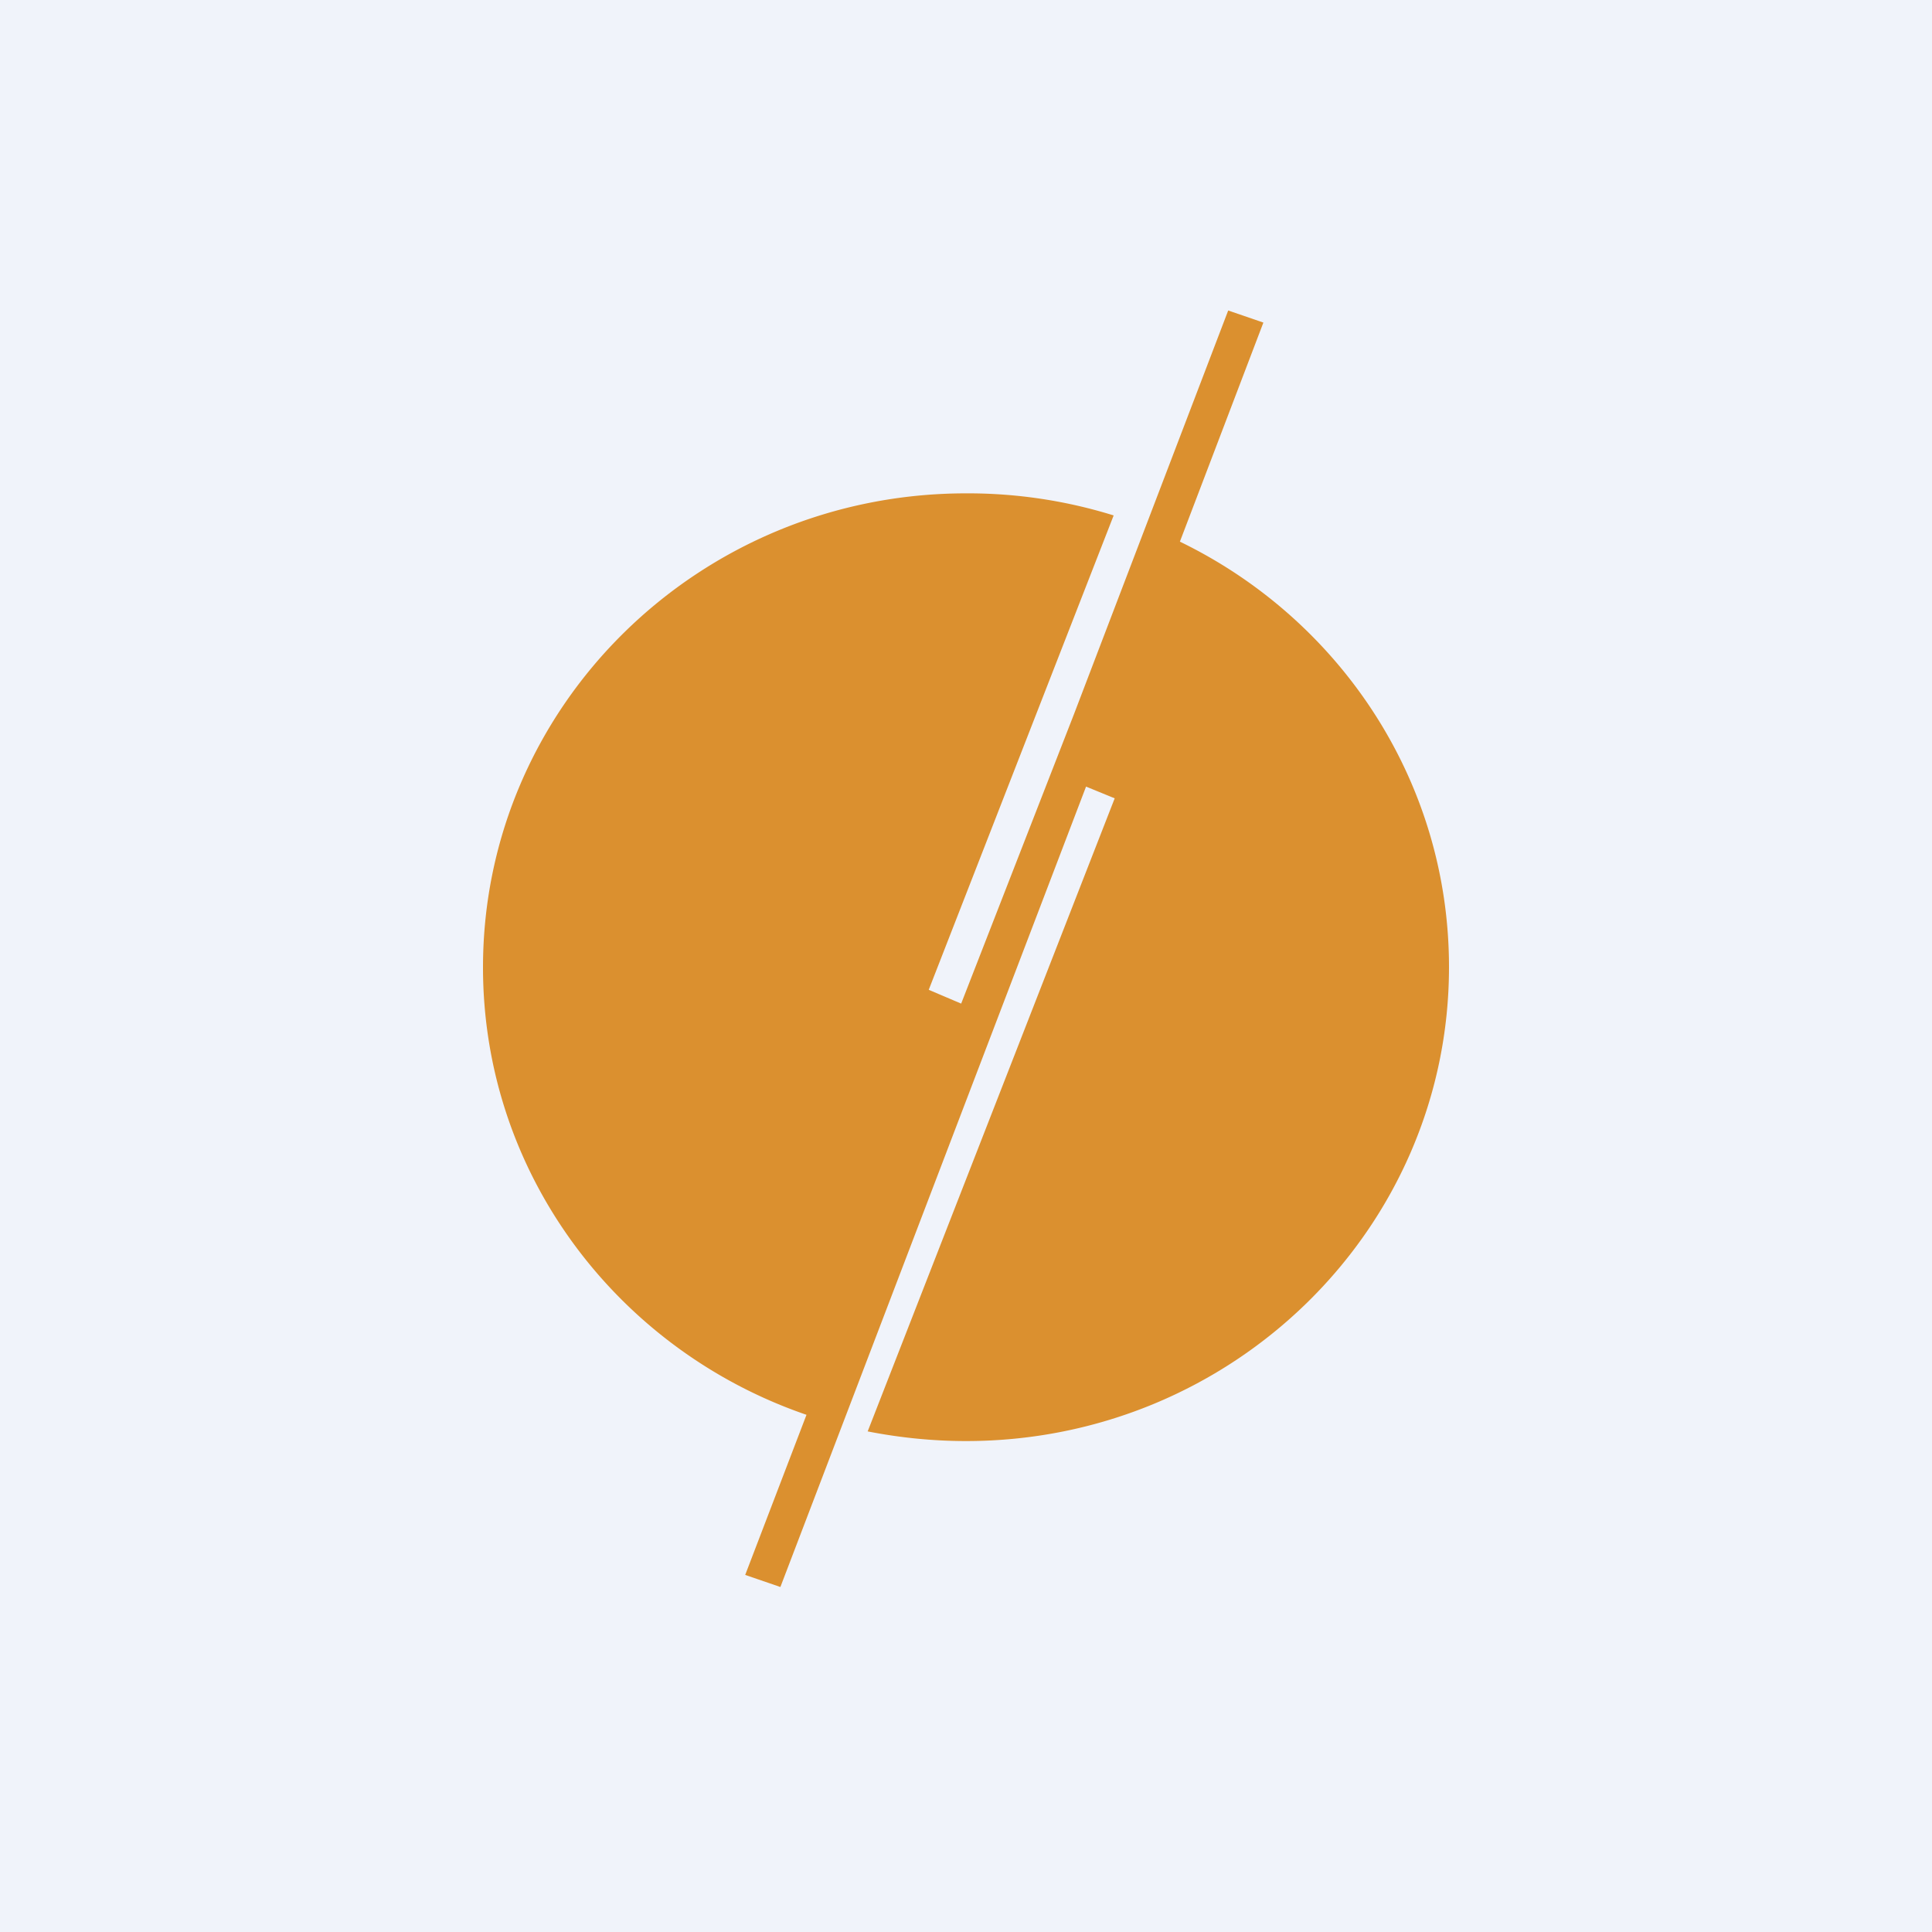
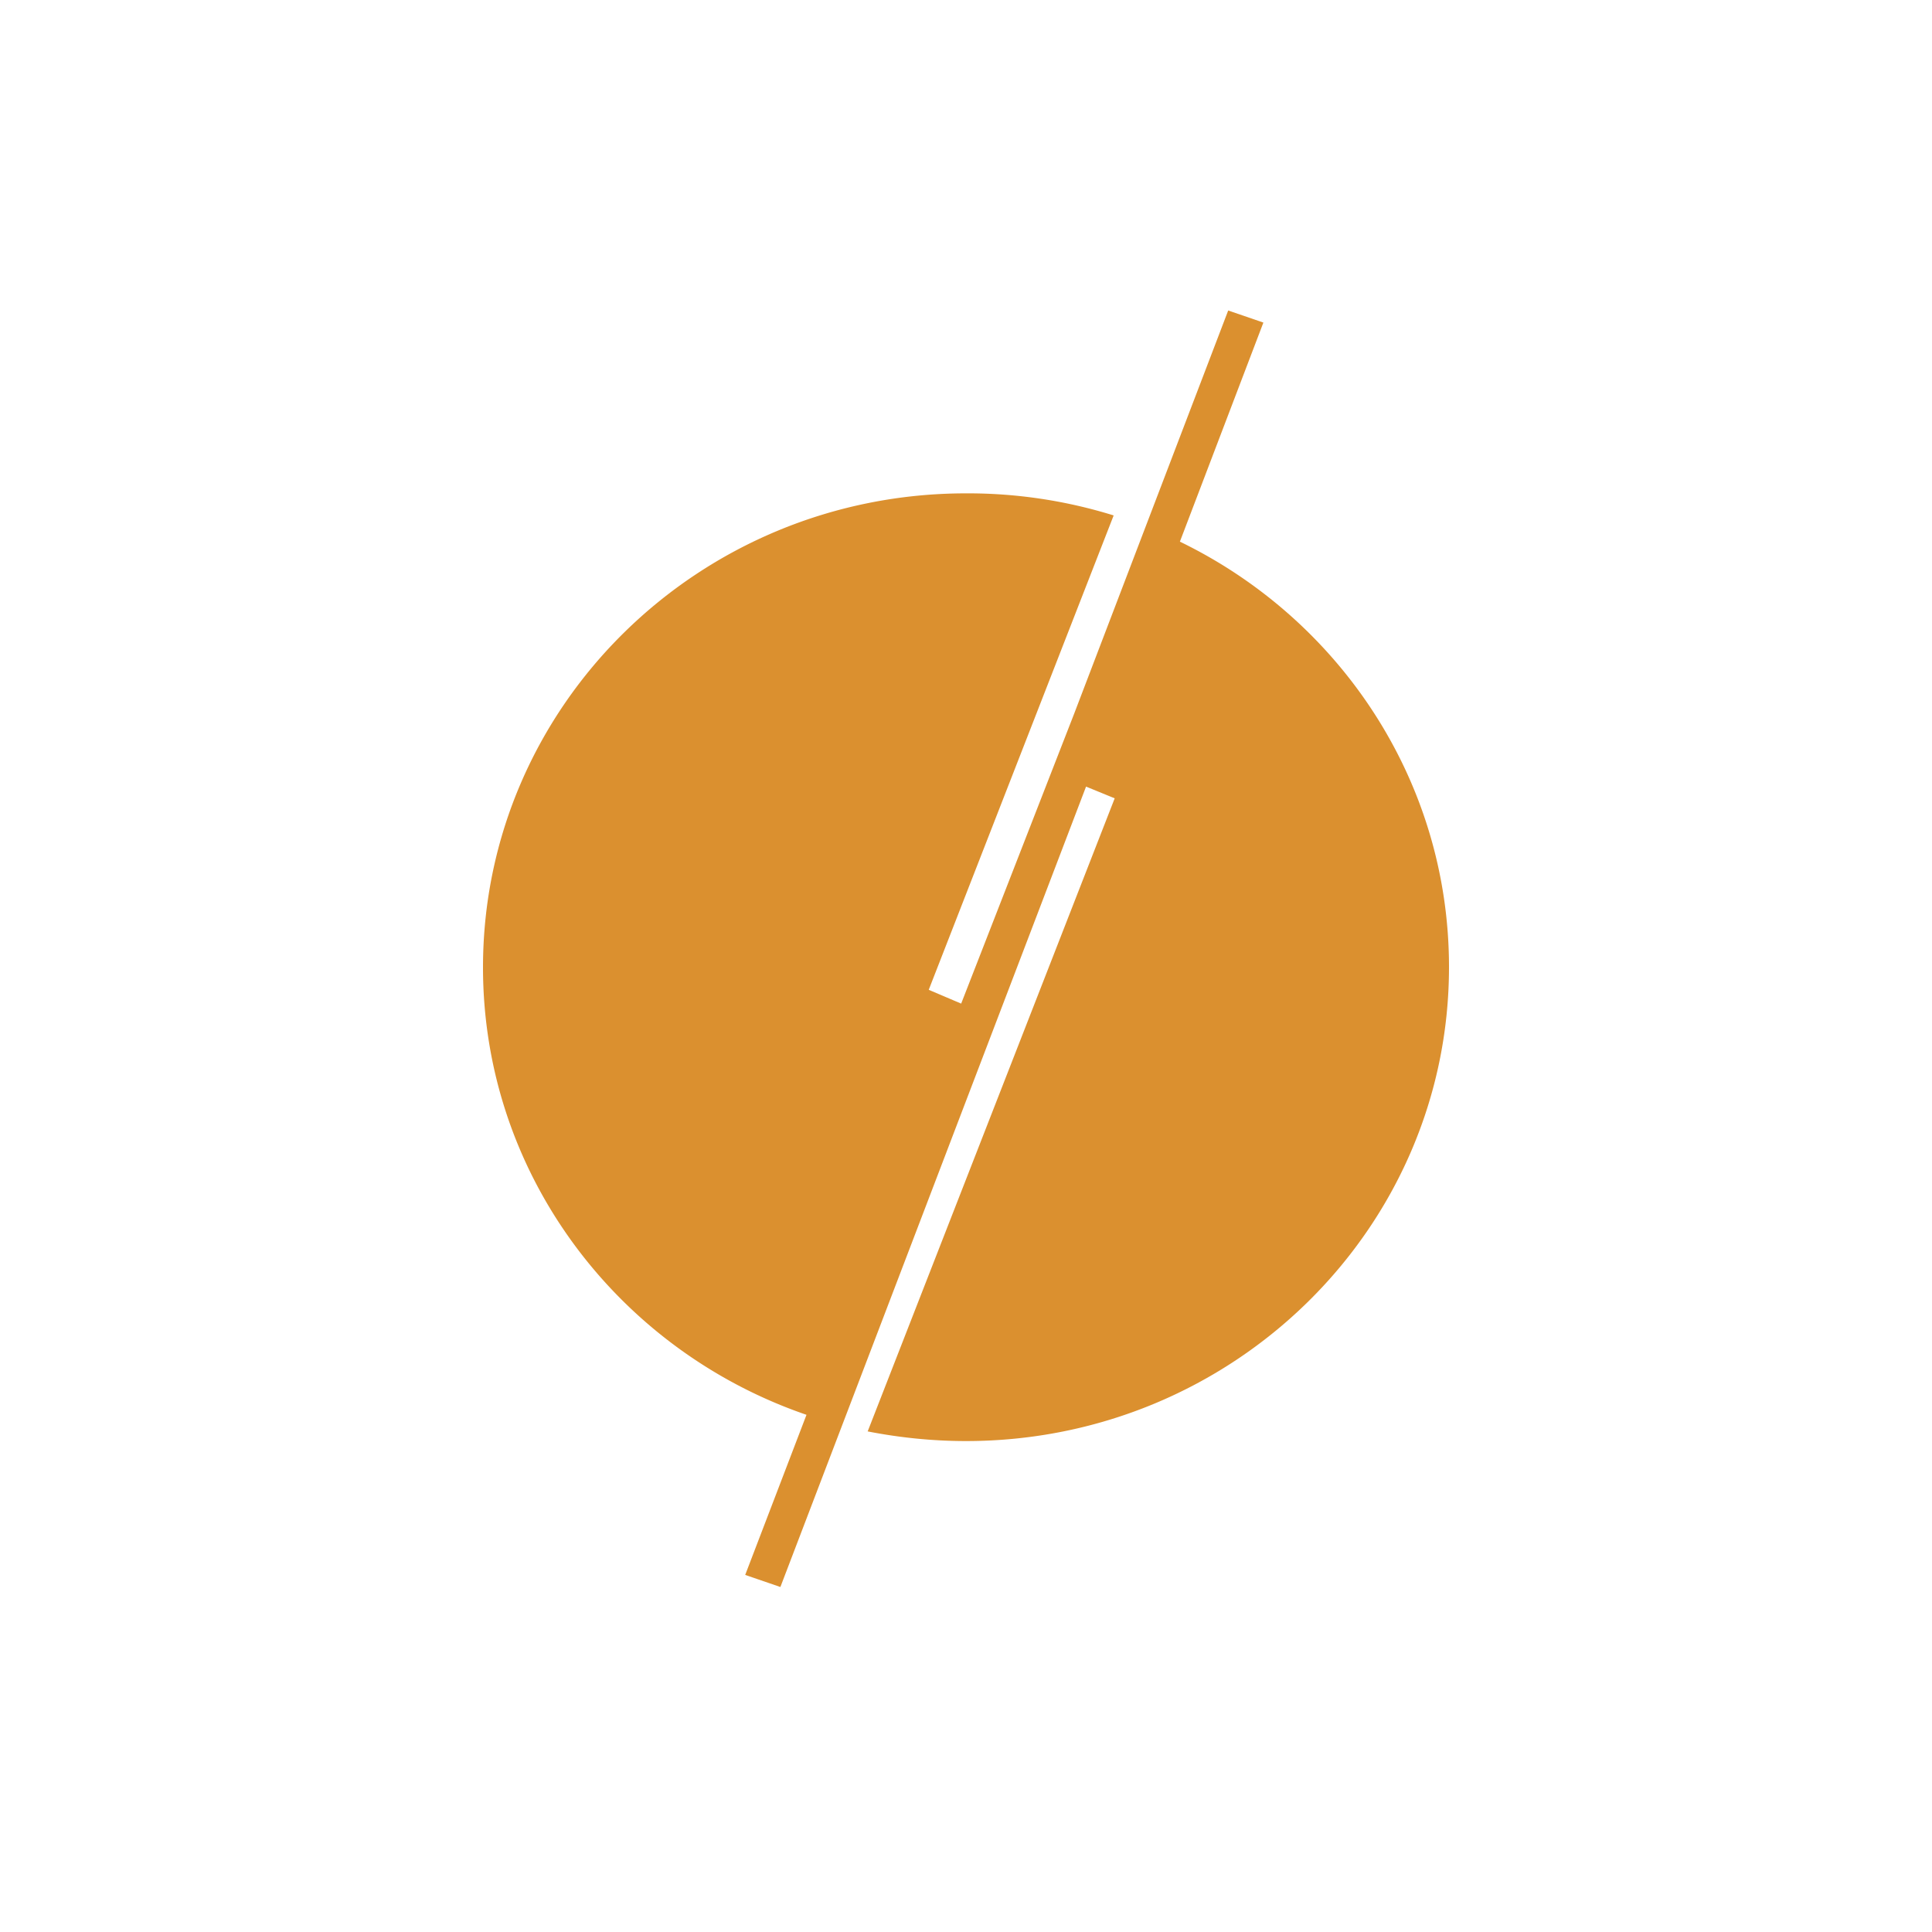
<svg xmlns="http://www.w3.org/2000/svg" width="56" height="56" viewBox="0 0 56 56">
-   <path fill="#F0F3FA" d="M0 0h56v56H0z" />
  <path d="m23.38 41-1.78 4.65 1.02.35 8.86-23.2.83.34-7.16 18.35c.92.18 1.88.28 2.85.28 7.73 0 14-6.15 14-13.74 0-5.41-3.18-10.09-7.8-12.33l2.42-6.35L35.6 9l-4.47 11.7-3.27 8.39-.94-.4 5.36-13.75A14.23 14.23 0 0 0 28 14.3c-7.73 0-14 6.15-14 13.74 0 6 3.92 11.1 9.38 12.97Z" fill="#DB902F" />
</svg>